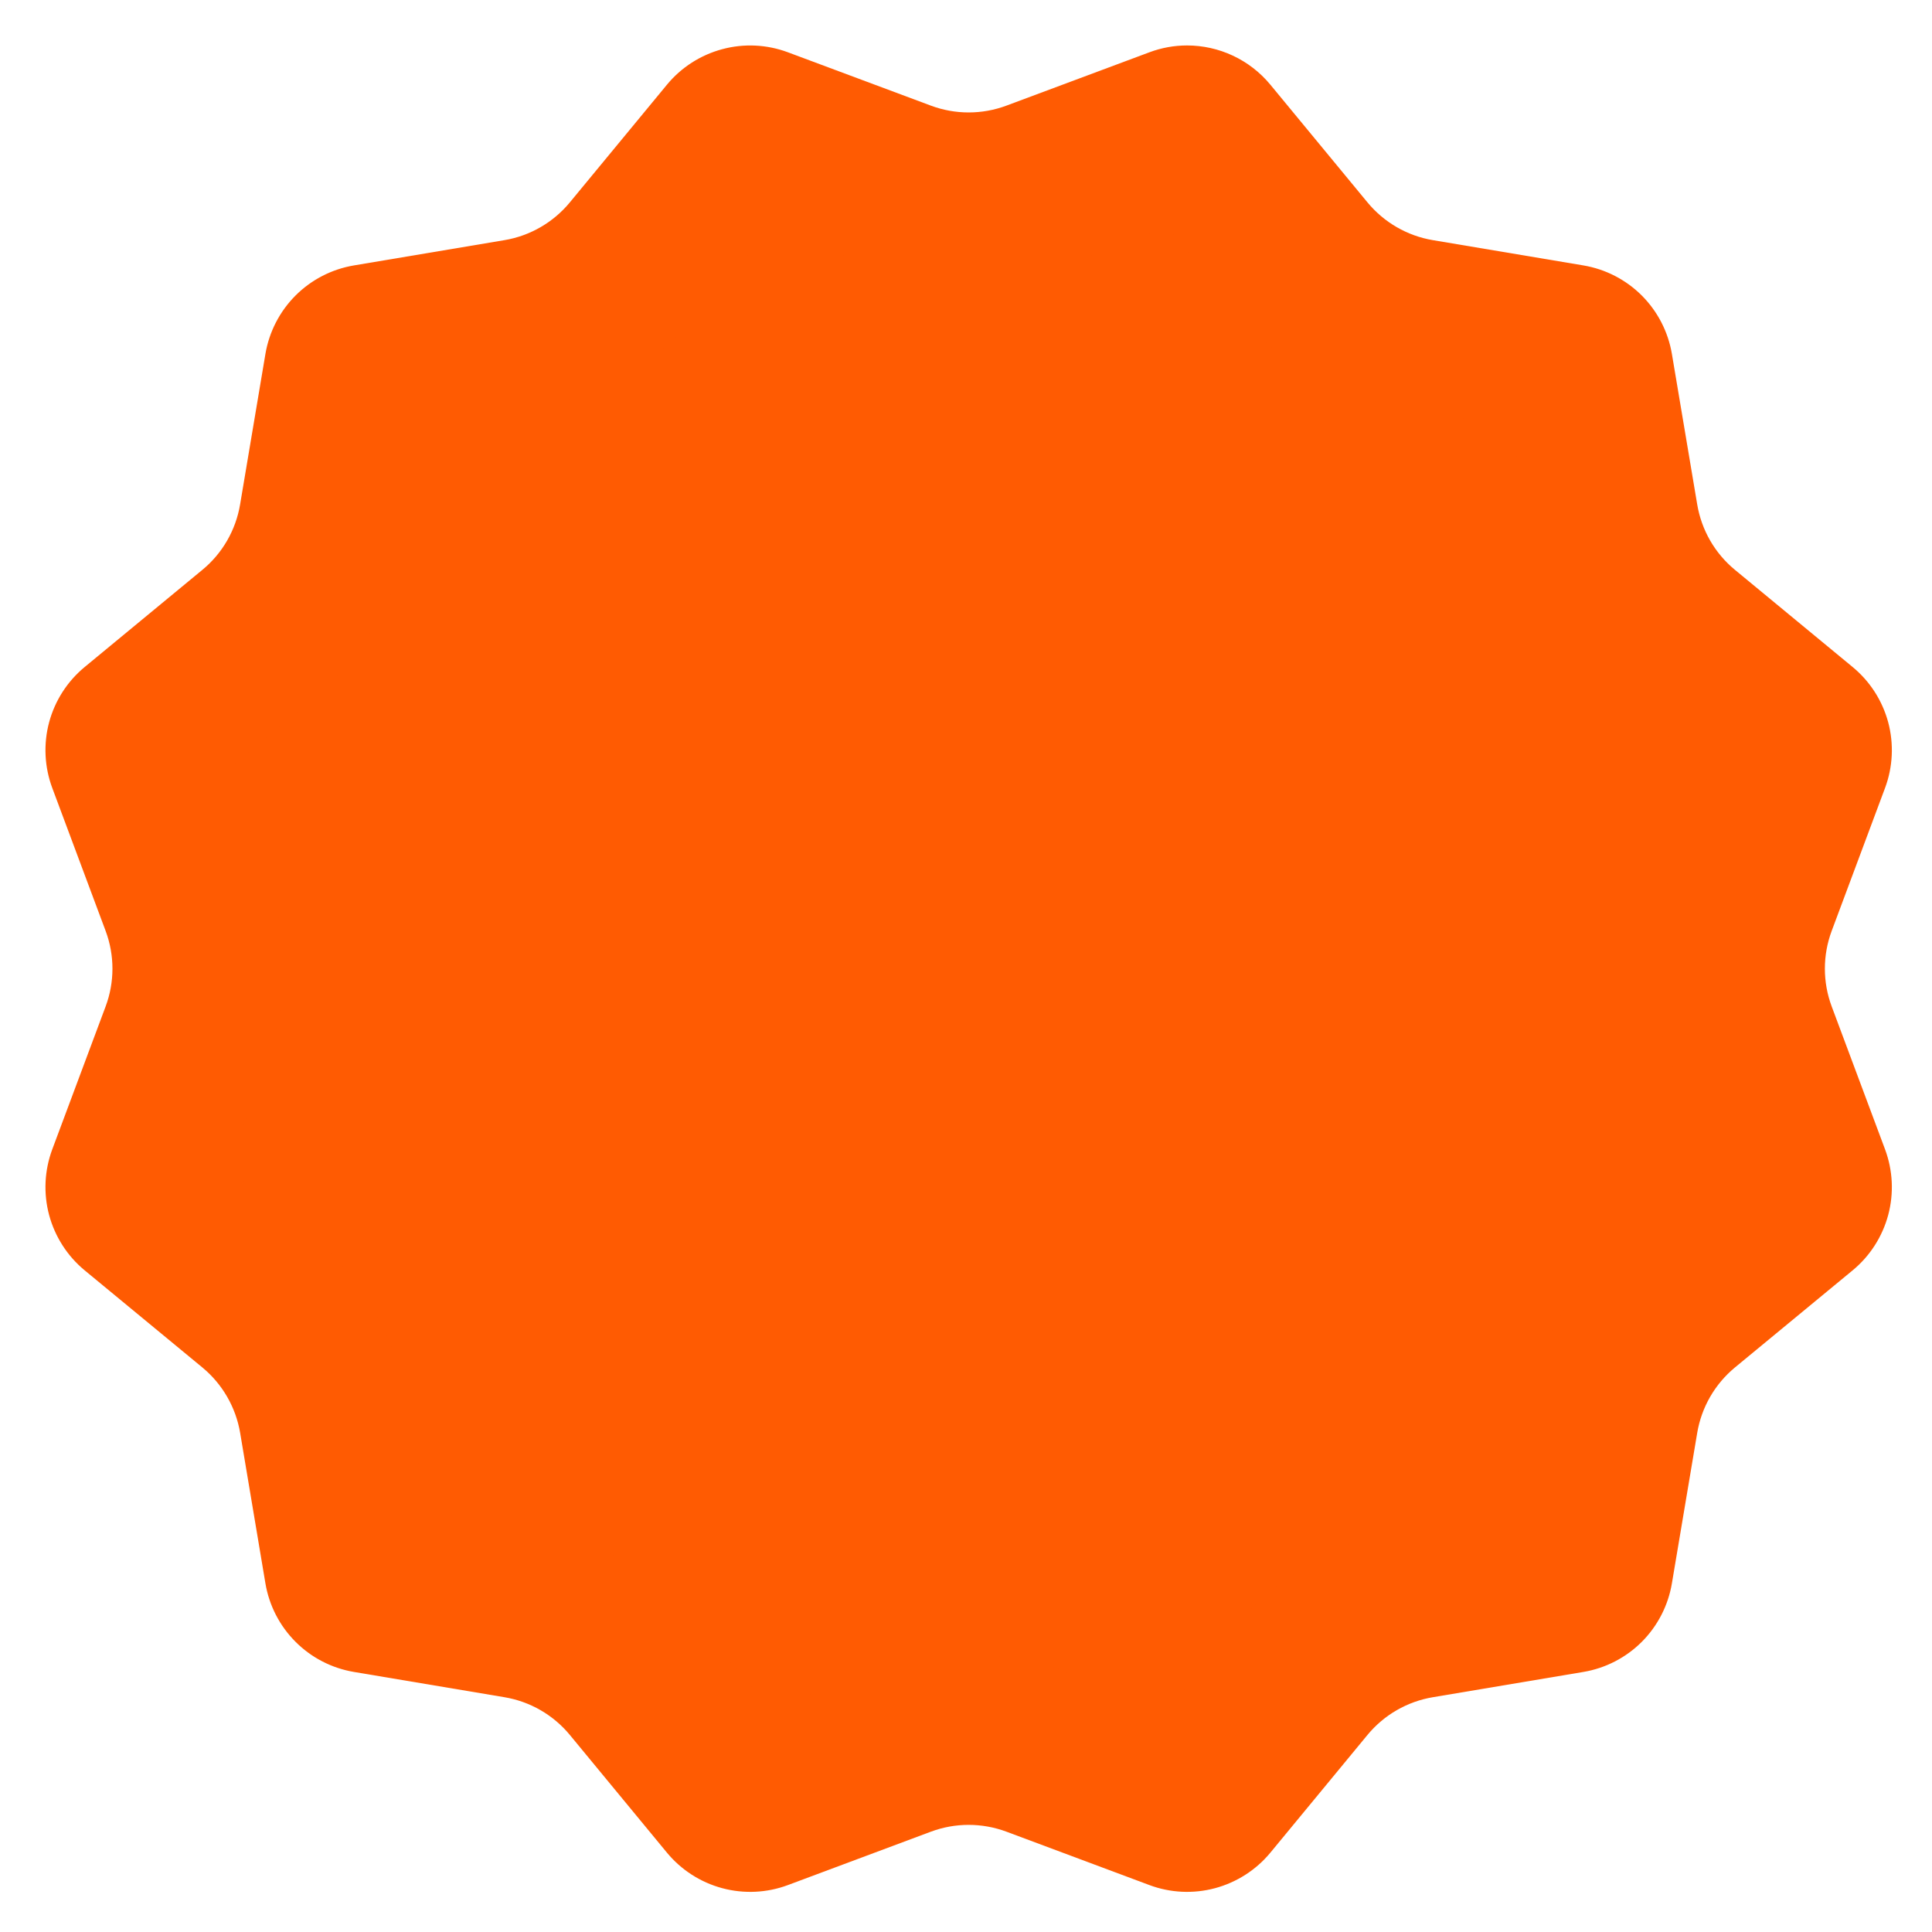
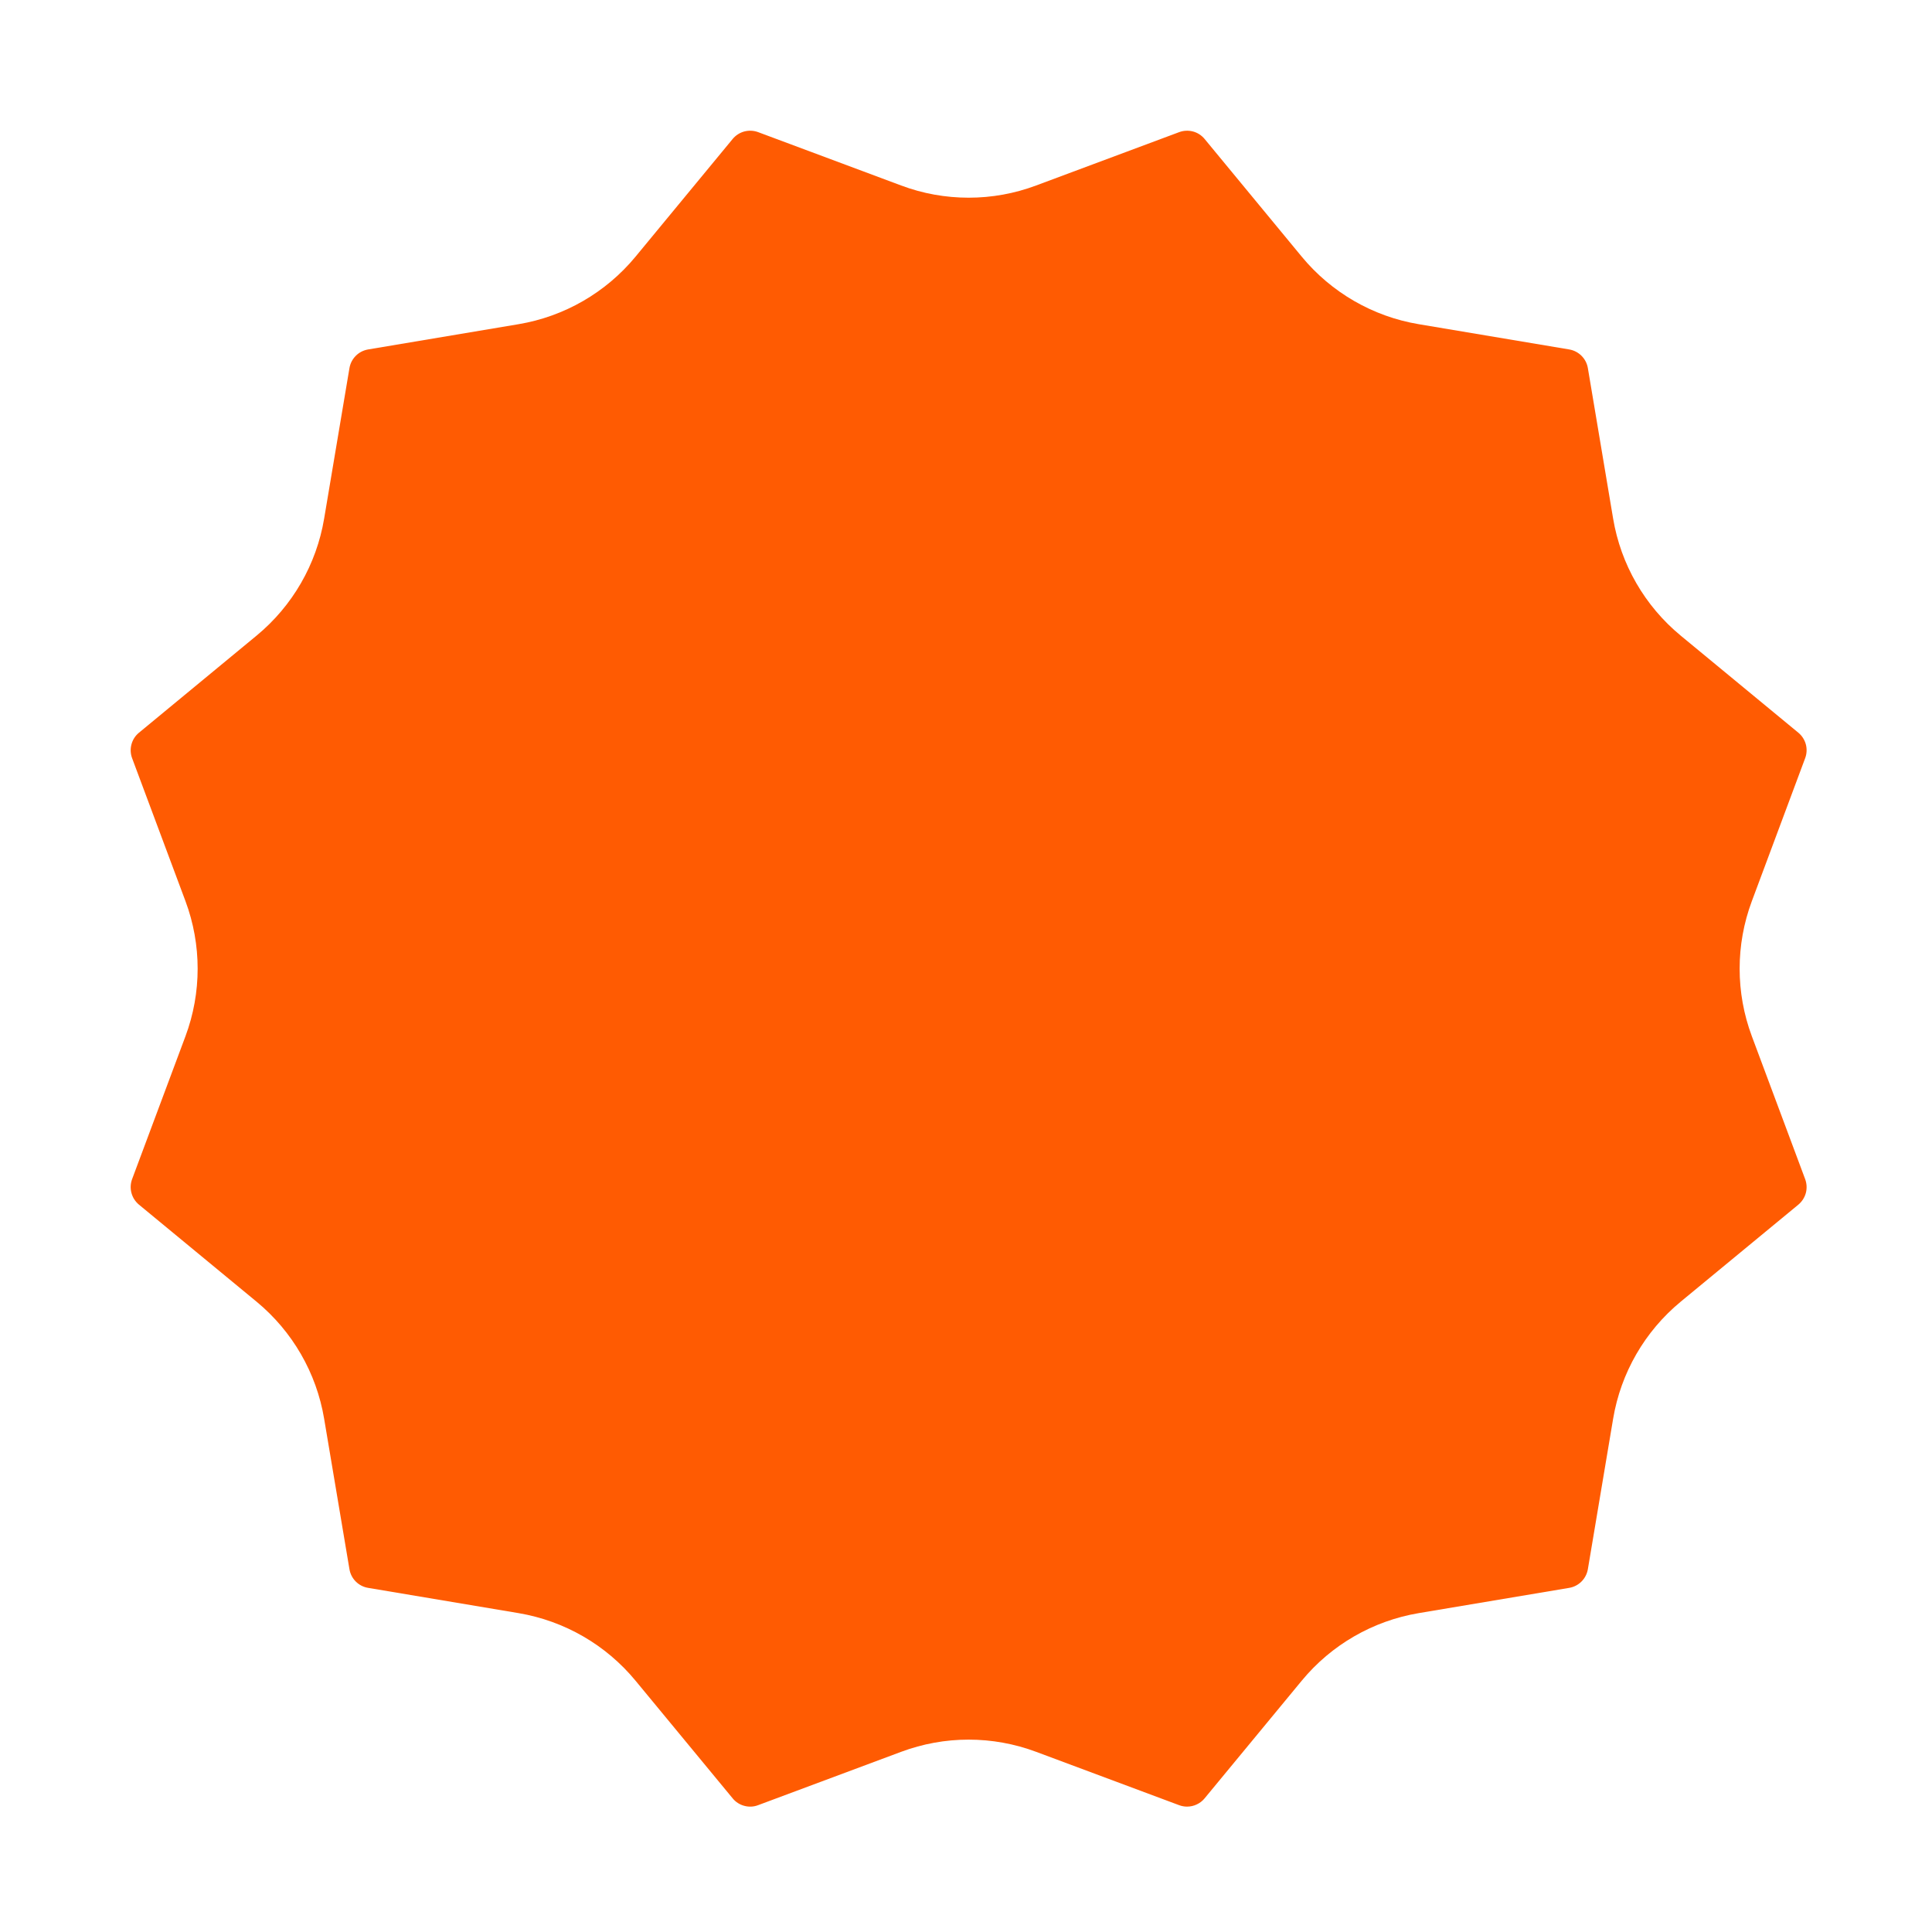
<svg xmlns="http://www.w3.org/2000/svg" width="40" height="40" viewBox="0 0 40 40" fill="none">
  <g id="Group 34094">
    <path id="Vector" d="M24.576 37.404C24.521 37.404 24.466 37.394 24.412 37.374L21.453 36.27C21.006 36.103 20.532 36.017 20.054 36.017C19.577 36.017 19.103 36.103 18.656 36.27L15.696 37.374C15.605 37.409 15.505 37.414 15.41 37.388C15.315 37.363 15.231 37.309 15.169 37.233L13.158 34.797C12.545 34.054 11.685 33.558 10.736 33.398L7.621 32.875C7.524 32.859 7.435 32.813 7.366 32.744C7.297 32.675 7.251 32.586 7.235 32.489L6.711 29.374C6.552 28.424 6.055 27.564 5.313 26.951L2.877 24.941C2.801 24.878 2.747 24.794 2.722 24.7C2.696 24.605 2.701 24.505 2.735 24.413L3.84 21.454C4.176 20.552 4.176 19.559 3.84 18.657L2.735 15.697C2.701 15.606 2.696 15.505 2.722 15.411C2.747 15.316 2.801 15.232 2.877 15.17L5.313 13.159C6.055 12.546 6.552 11.686 6.711 10.737L7.235 7.621C7.251 7.525 7.297 7.436 7.366 7.367C7.435 7.297 7.524 7.252 7.621 7.235L10.736 6.712C11.685 6.553 12.545 6.056 13.158 5.314L15.169 2.877C15.231 2.802 15.316 2.747 15.41 2.722C15.505 2.697 15.605 2.702 15.697 2.736L18.656 3.84C19.103 4.008 19.577 4.093 20.055 4.093C20.534 4.093 21.004 4.008 21.453 3.84L24.413 2.736C24.504 2.702 24.604 2.697 24.699 2.722C24.794 2.747 24.878 2.802 24.94 2.877L26.951 5.314C27.564 6.056 28.424 6.553 29.373 6.712L32.489 7.235C32.686 7.268 32.842 7.424 32.875 7.621L33.398 10.737C33.557 11.686 34.054 12.546 34.796 13.159L37.233 15.17C37.308 15.232 37.362 15.316 37.388 15.411C37.413 15.505 37.408 15.606 37.374 15.697L36.27 18.657C35.933 19.559 35.933 20.552 36.27 21.454L37.374 24.413C37.408 24.505 37.413 24.605 37.388 24.7C37.362 24.794 37.308 24.878 37.233 24.941L34.796 26.951C34.054 27.564 33.557 28.424 33.398 29.374L32.875 32.489C32.858 32.586 32.812 32.675 32.743 32.744C32.674 32.813 32.585 32.859 32.489 32.875L29.373 33.398C28.424 33.558 27.564 34.054 26.951 34.797L24.94 37.233C24.896 37.287 24.84 37.33 24.777 37.359C24.715 37.389 24.646 37.404 24.576 37.404Z" fill="#FF5B02" />
-     <path id="Vector_2" d="M24.166 4.712L22.071 5.494C21.426 5.735 20.743 5.858 20.055 5.858C19.367 5.858 18.684 5.735 18.039 5.494L15.944 4.712L14.52 6.437C13.636 7.507 12.397 8.223 11.029 8.452L8.823 8.823L8.452 11.029C8.222 12.397 7.507 13.637 6.437 14.52L4.711 15.944L5.494 18.04C5.979 19.34 5.979 20.771 5.494 22.071L4.711 24.167L6.437 25.59C7.507 26.474 8.222 27.713 8.452 29.082L8.823 31.288L11.029 31.658C12.397 31.888 13.637 32.604 14.52 33.674L15.944 35.399L18.039 34.617C18.684 34.376 19.367 34.252 20.055 34.253C20.746 34.253 21.424 34.375 22.071 34.617L24.166 35.399L25.59 33.674C26.474 32.604 27.713 31.888 29.081 31.658L31.287 31.288L31.658 29.082C31.888 27.713 32.603 26.474 33.673 25.59L35.399 24.167L34.617 22.071C34.132 20.771 34.132 19.34 34.617 18.04L35.399 15.944L33.673 14.52C32.603 13.637 31.888 12.397 31.658 11.029L31.287 8.823L29.081 8.453C27.713 8.223 26.474 7.507 25.59 6.437L24.166 4.712ZM24.577 0.941C25.231 0.941 25.868 1.229 26.302 1.754L28.312 4.19C28.655 4.605 29.135 4.883 29.666 4.972L32.781 5.495C33.24 5.572 33.663 5.79 33.992 6.119C34.32 6.448 34.538 6.871 34.615 7.329L35.139 10.444C35.228 10.975 35.505 11.456 35.92 11.798L38.356 13.809C38.715 14.105 38.972 14.505 39.093 14.954C39.213 15.403 39.19 15.879 39.028 16.314L37.923 19.274C37.735 19.778 37.735 20.333 37.923 20.837L39.028 23.796C39.19 24.232 39.213 24.707 39.093 25.156C38.972 25.605 38.715 26.006 38.356 26.302L35.92 28.312C35.505 28.655 35.228 29.136 35.139 29.666L34.615 32.781C34.538 33.24 34.32 33.663 33.992 33.992C33.663 34.321 33.24 34.539 32.781 34.616L29.666 35.139C29.135 35.228 28.655 35.505 28.312 35.92L26.302 38.357C26.006 38.715 25.605 38.972 25.156 39.093C24.707 39.213 24.232 39.191 23.796 39.028L20.837 37.923C20.332 37.735 19.777 37.735 19.273 37.923L16.314 39.028C15.878 39.191 15.403 39.213 14.954 39.093C14.505 38.973 14.104 38.715 13.808 38.357L11.798 35.92C11.455 35.505 10.975 35.228 10.444 35.139L7.329 34.616C6.87 34.539 6.447 34.321 6.119 33.992C5.79 33.663 5.572 33.24 5.495 32.781L4.972 29.666C4.882 29.136 4.605 28.655 4.19 28.312L1.754 26.302C1.395 26.006 1.138 25.605 1.017 25.156C0.897 24.707 0.92 24.232 1.082 23.796L2.187 20.837C2.375 20.333 2.375 19.778 2.187 19.274L1.082 16.314C0.92 15.879 0.897 15.403 1.017 14.954C1.138 14.505 1.395 14.105 1.754 13.809L4.19 11.798C4.605 11.456 4.882 10.975 4.971 10.444L5.495 7.329C5.572 6.871 5.79 6.448 6.118 6.119C6.447 5.79 6.87 5.572 7.329 5.495L10.444 4.972C10.975 4.883 11.455 4.605 11.798 4.19L13.808 1.754C14.104 1.395 14.505 1.138 14.954 1.018C15.403 0.897 15.878 0.92 16.314 1.083L19.273 2.187C19.777 2.375 20.332 2.375 20.837 2.187L23.796 1.083C24.046 0.989 24.31 0.941 24.577 0.941Z" fill="#FF5B02" />
  </g>
</svg>